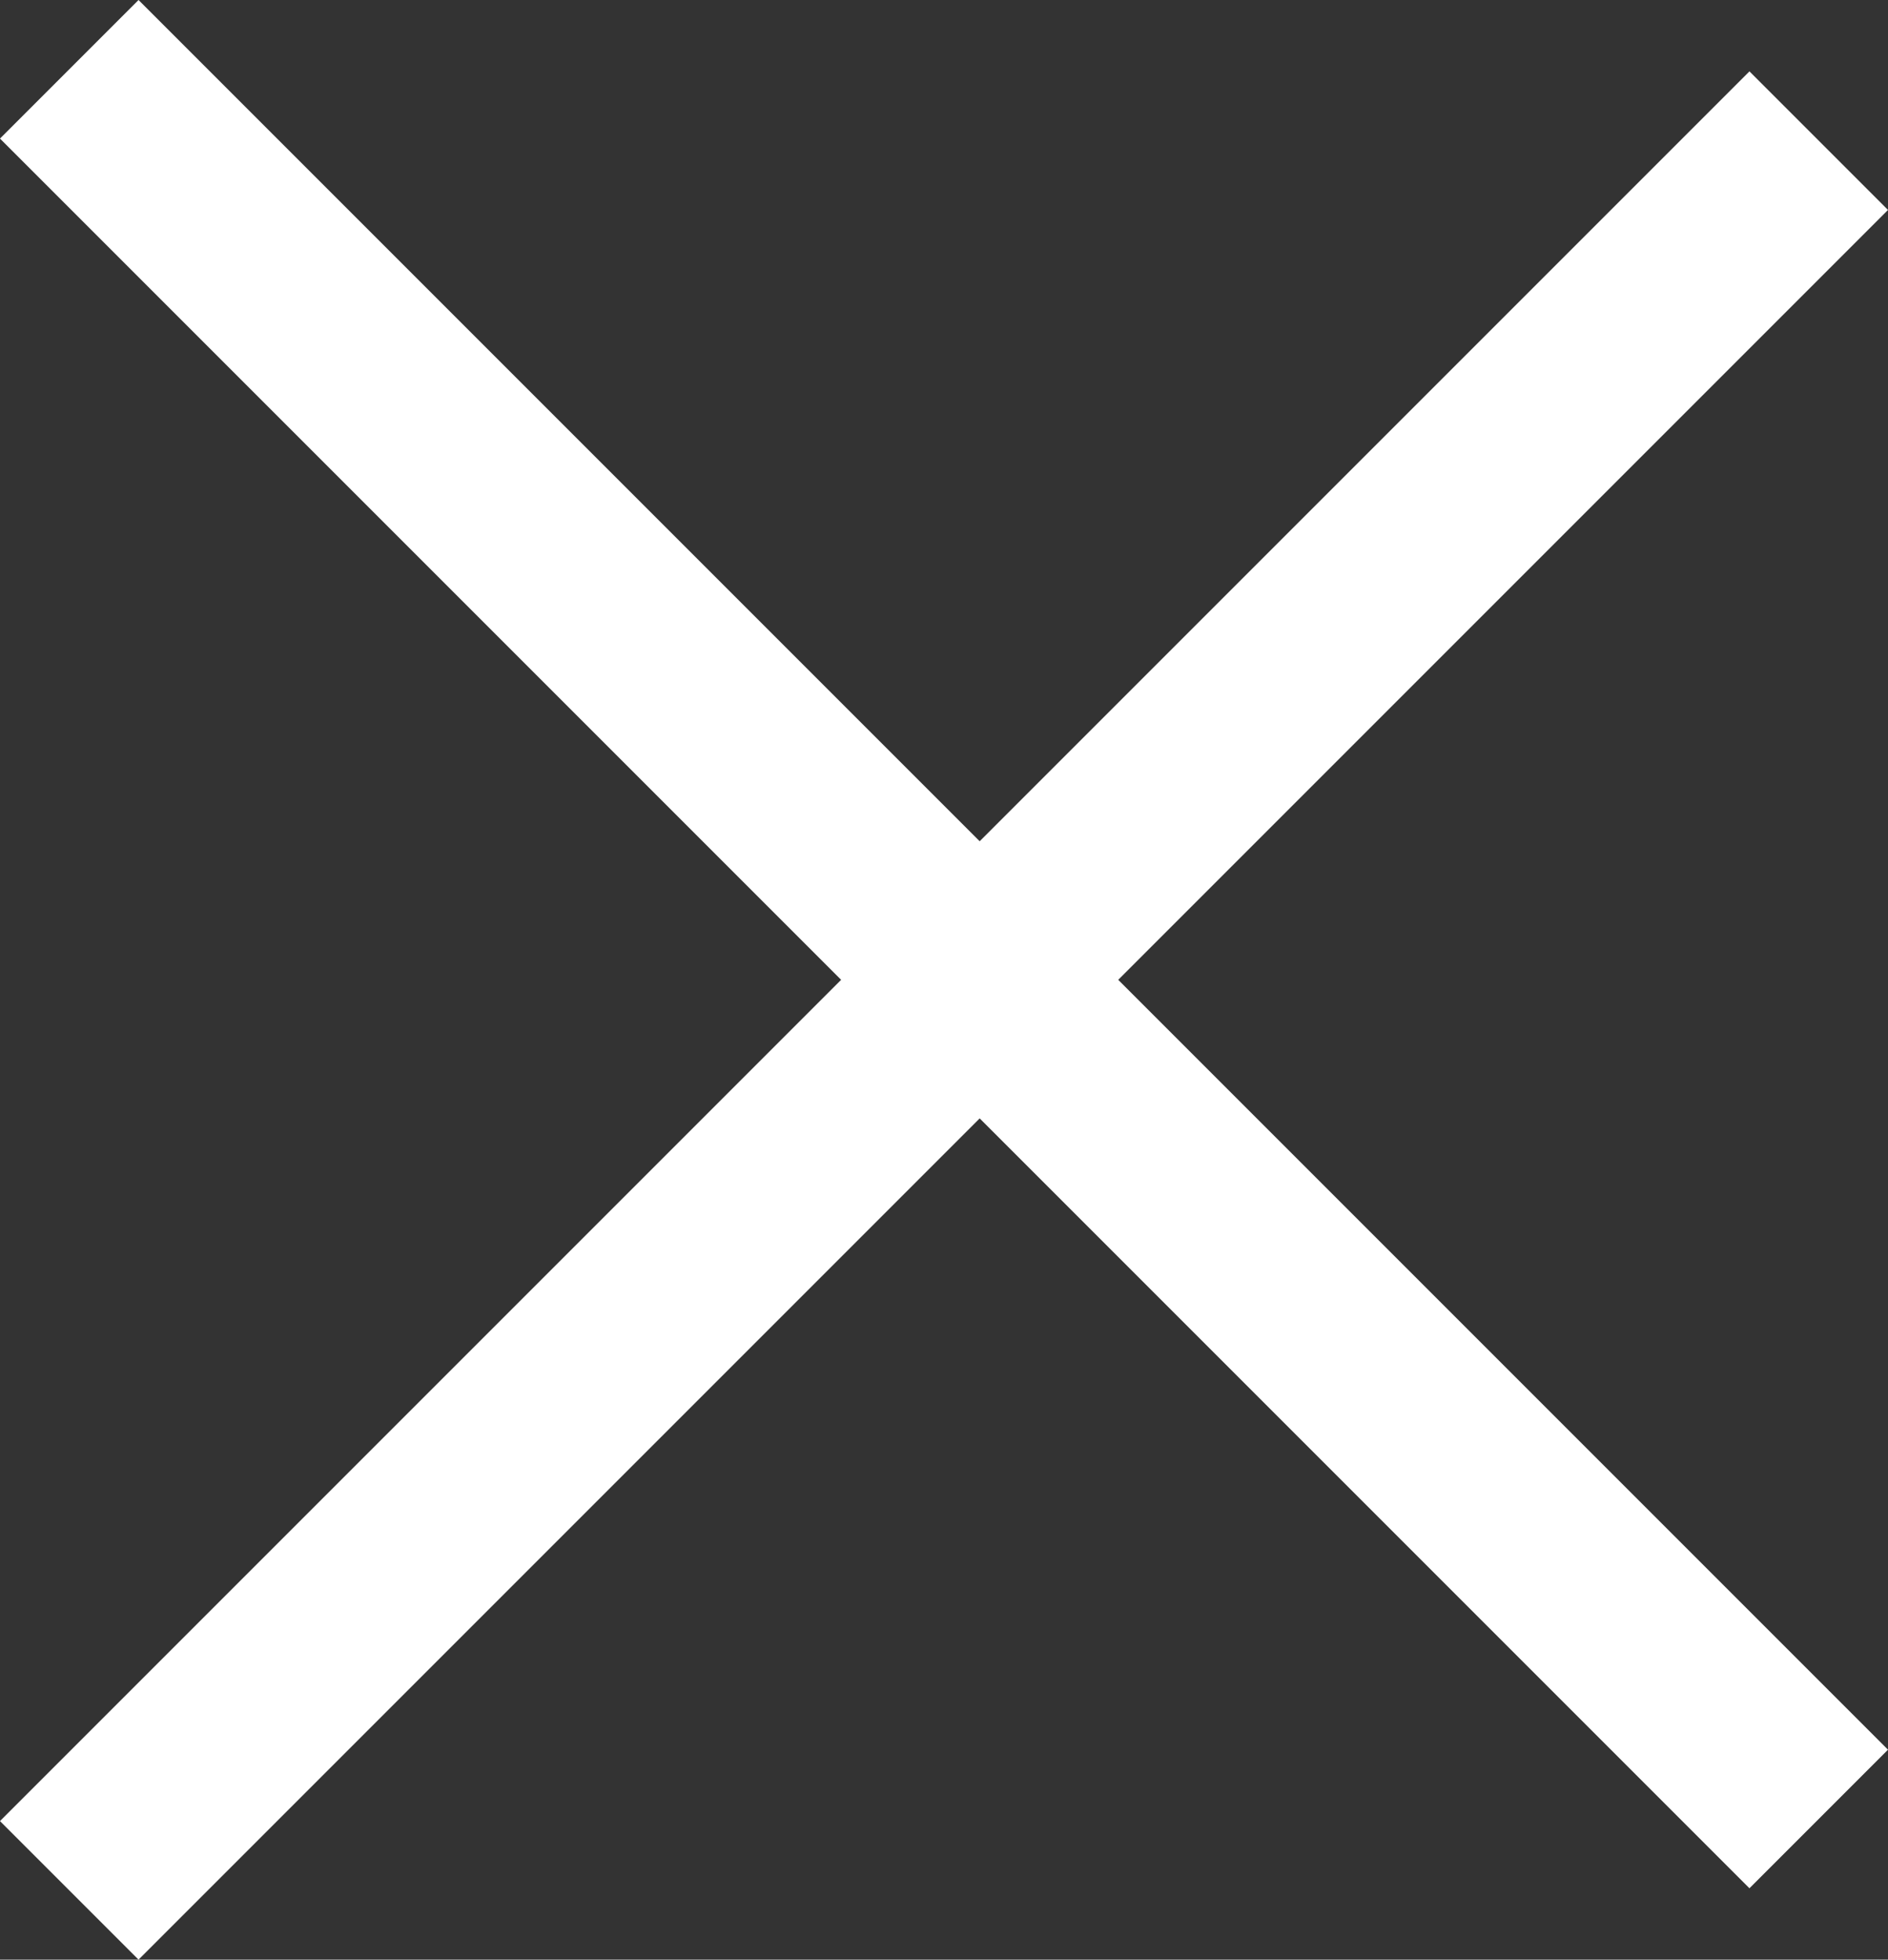
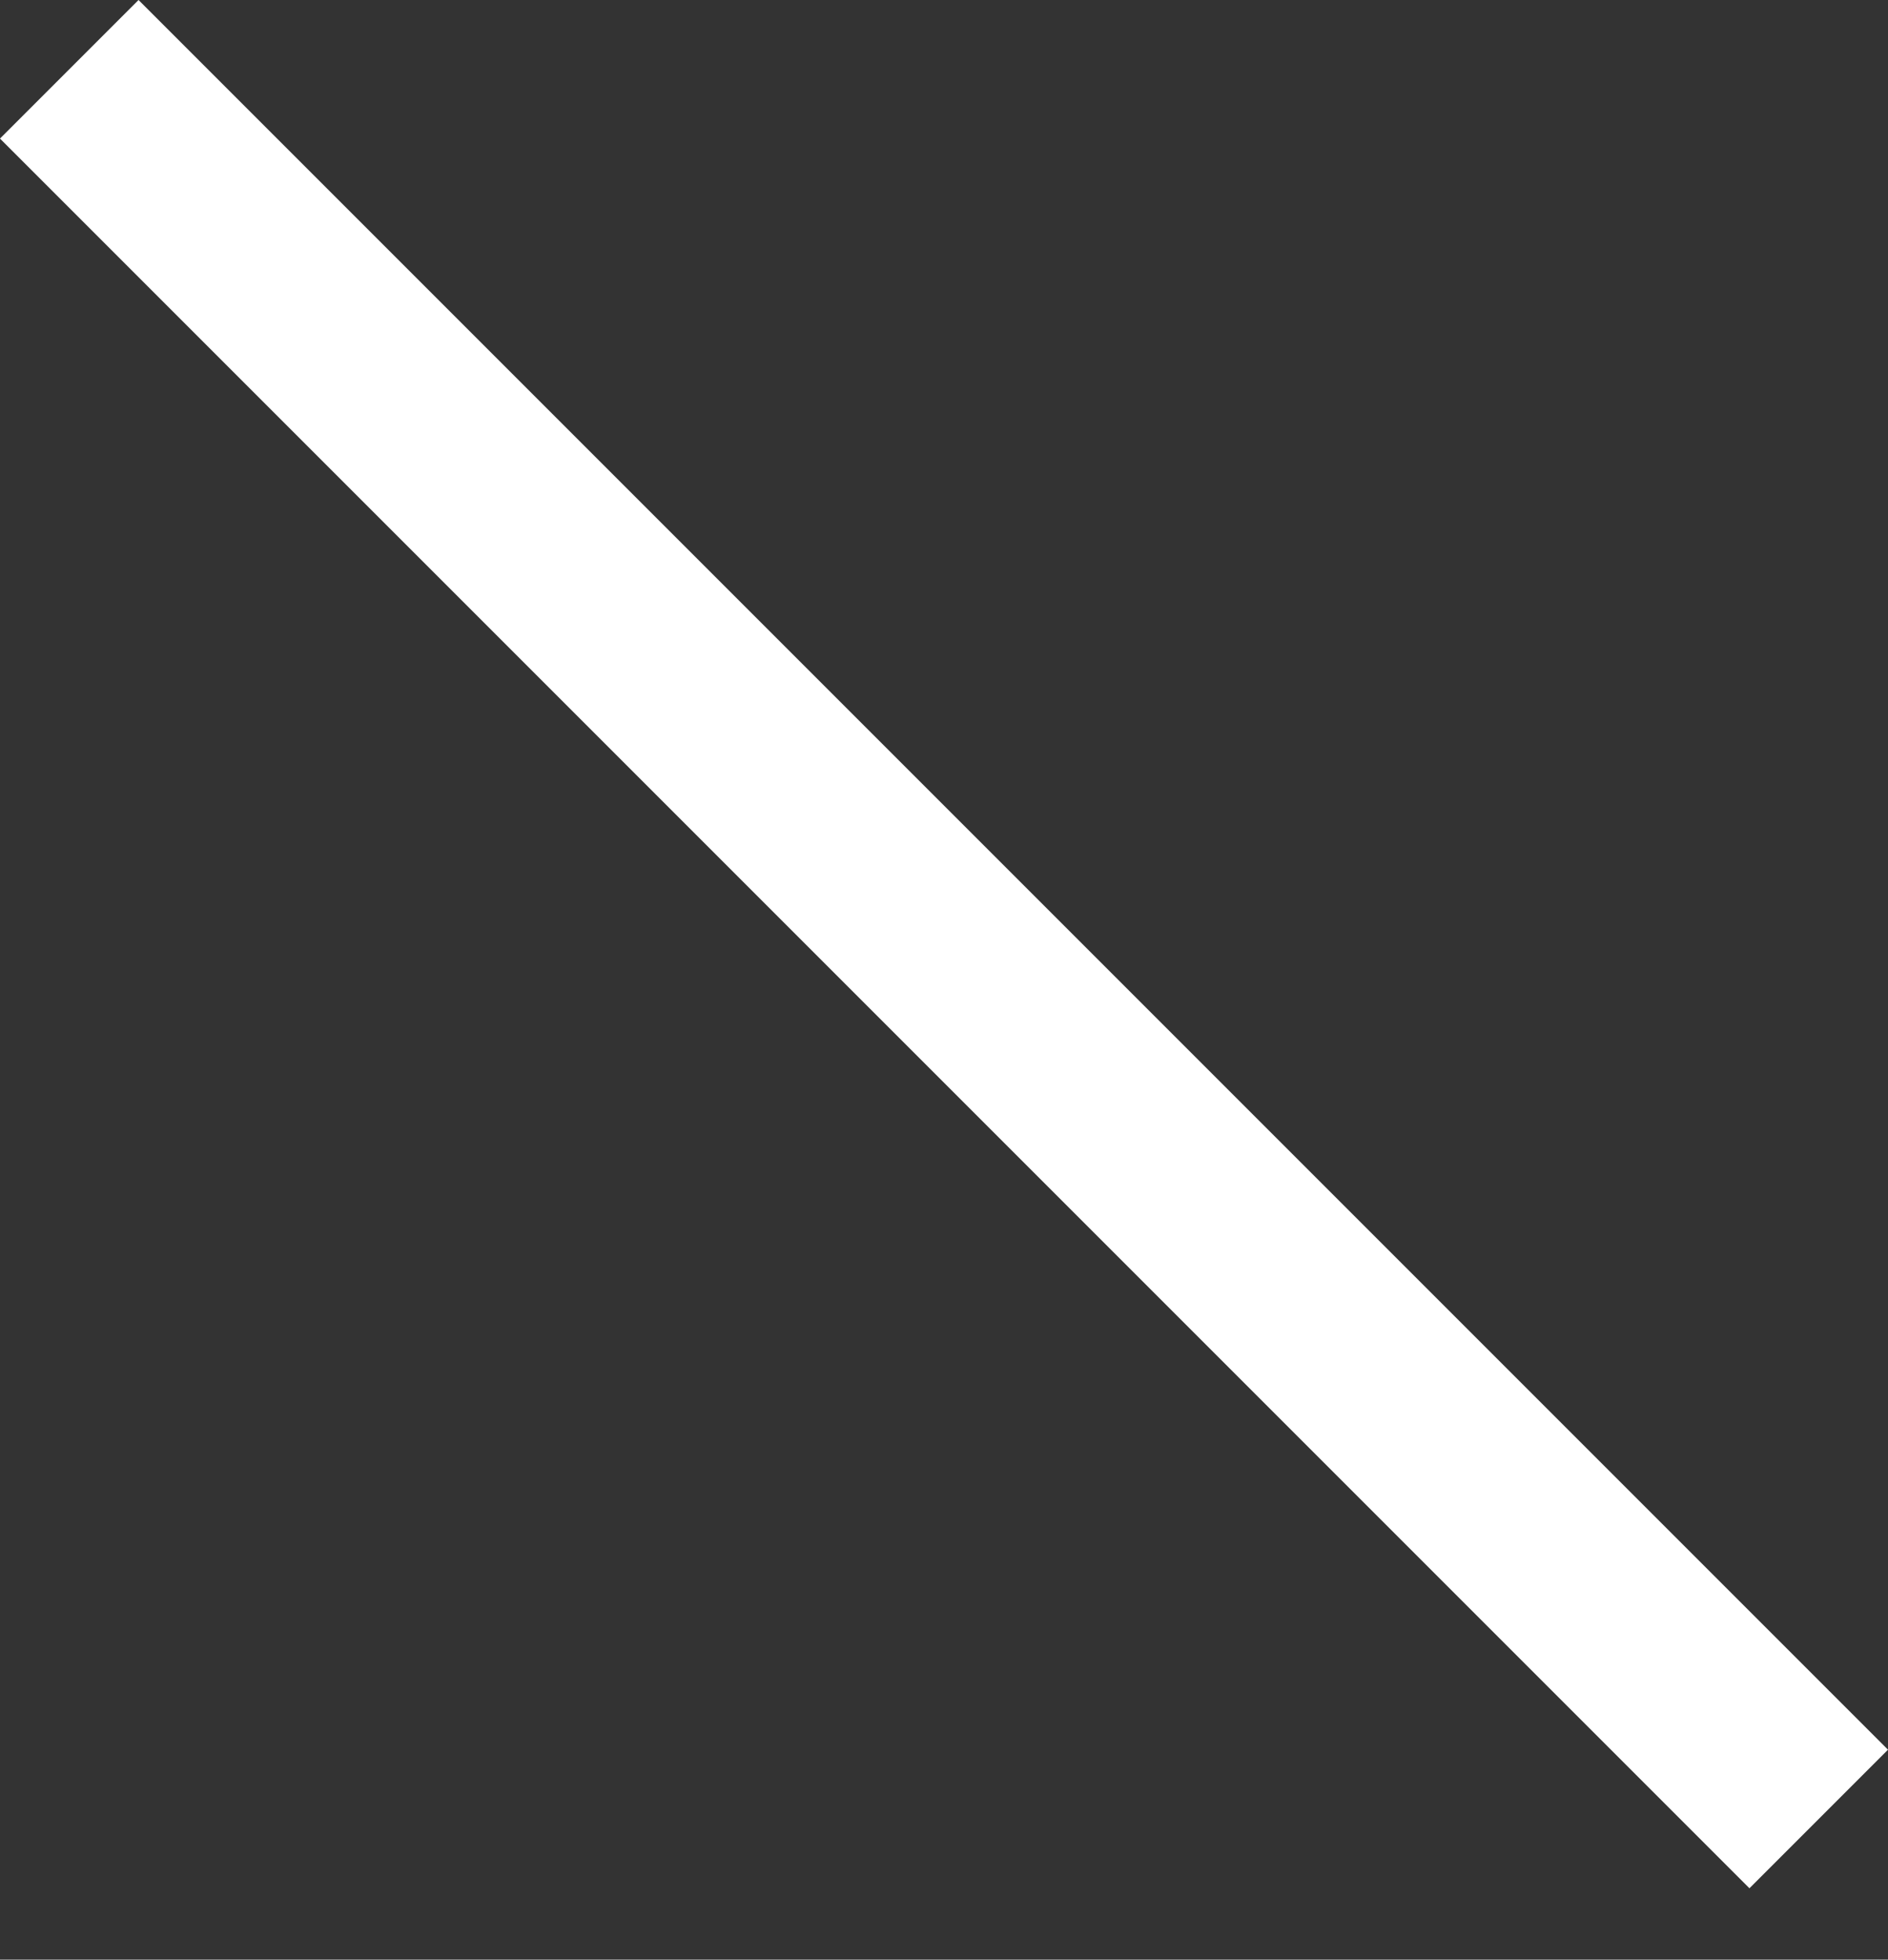
<svg xmlns="http://www.w3.org/2000/svg" width="28.907" height="30" viewBox="0 0 28.907 30">
  <rect x="0" y="0" width="28.907" height="30" fill="#333333" stroke="none" />
  <g id="グループ_411" data-name="グループ 411" transform="translate(-1077.093 -3481)">
    <path id="パス_437" data-name="パス 437" d="M0,0H37.881V3H0Z" transform="translate(1079.214 3481) rotate(45)" fill="#fff" />
-     <path id="パス_438" data-name="パス 438" d="M0,0H37.881V3H0Z" transform="translate(1106 3484.214) rotate(135)" fill="#fff" />
  </g>
</svg>